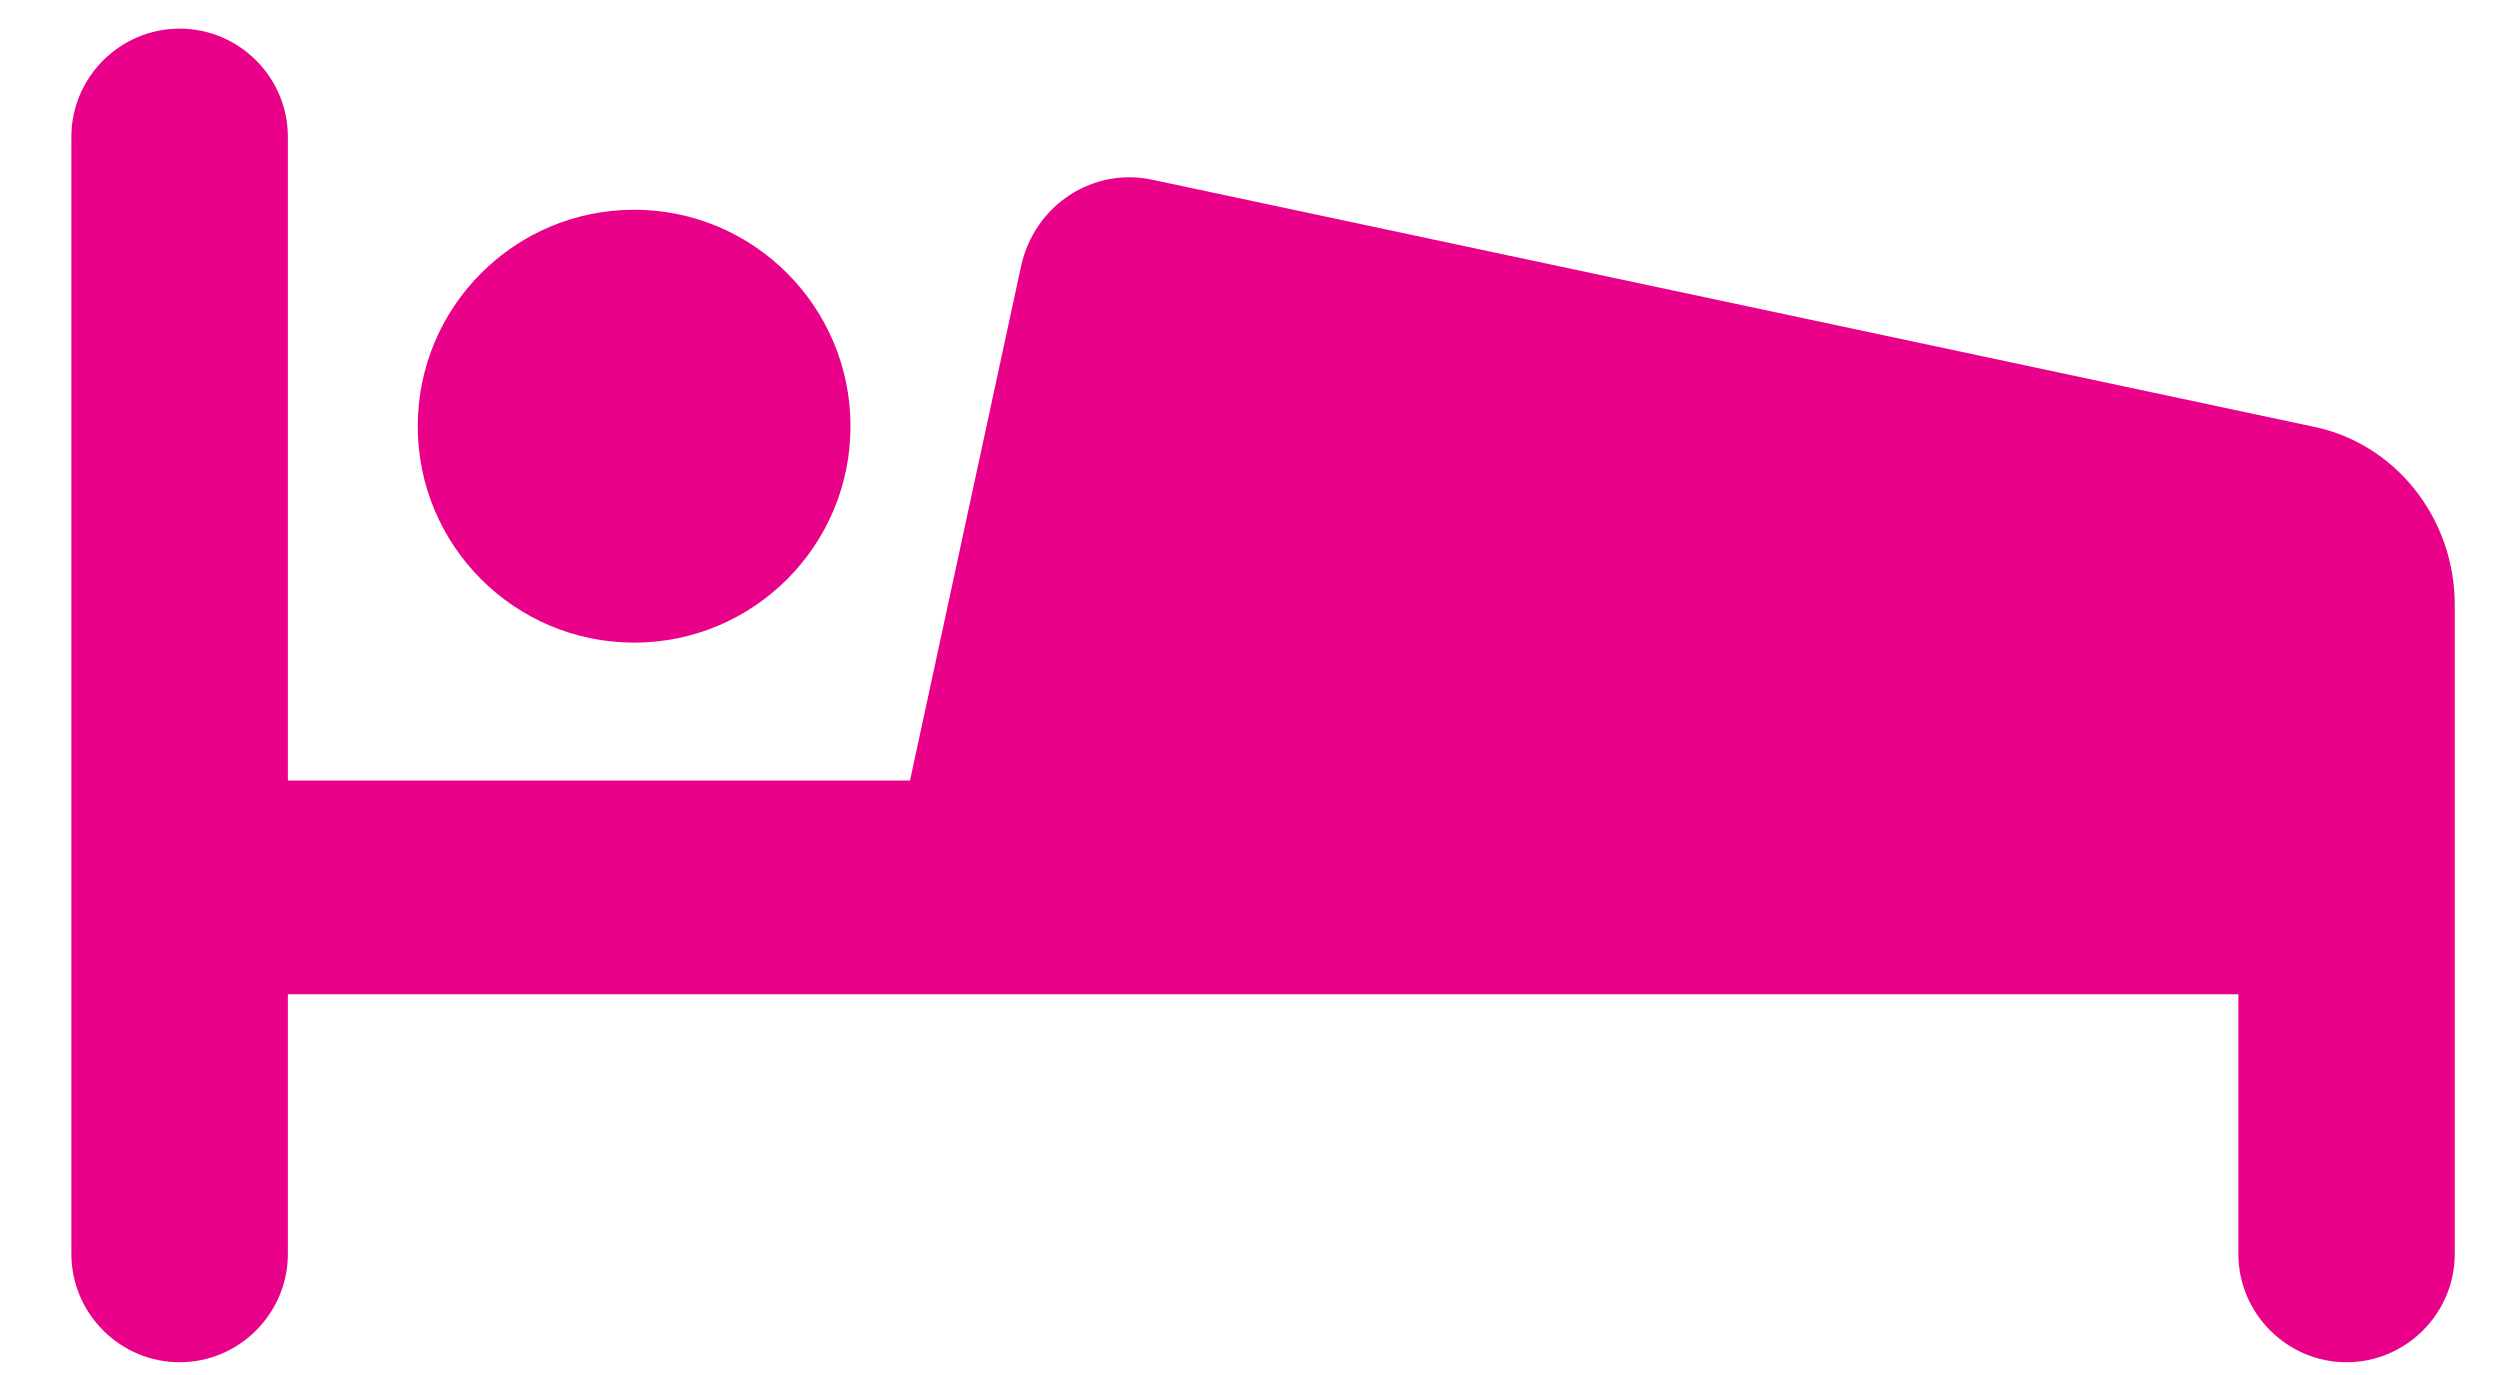
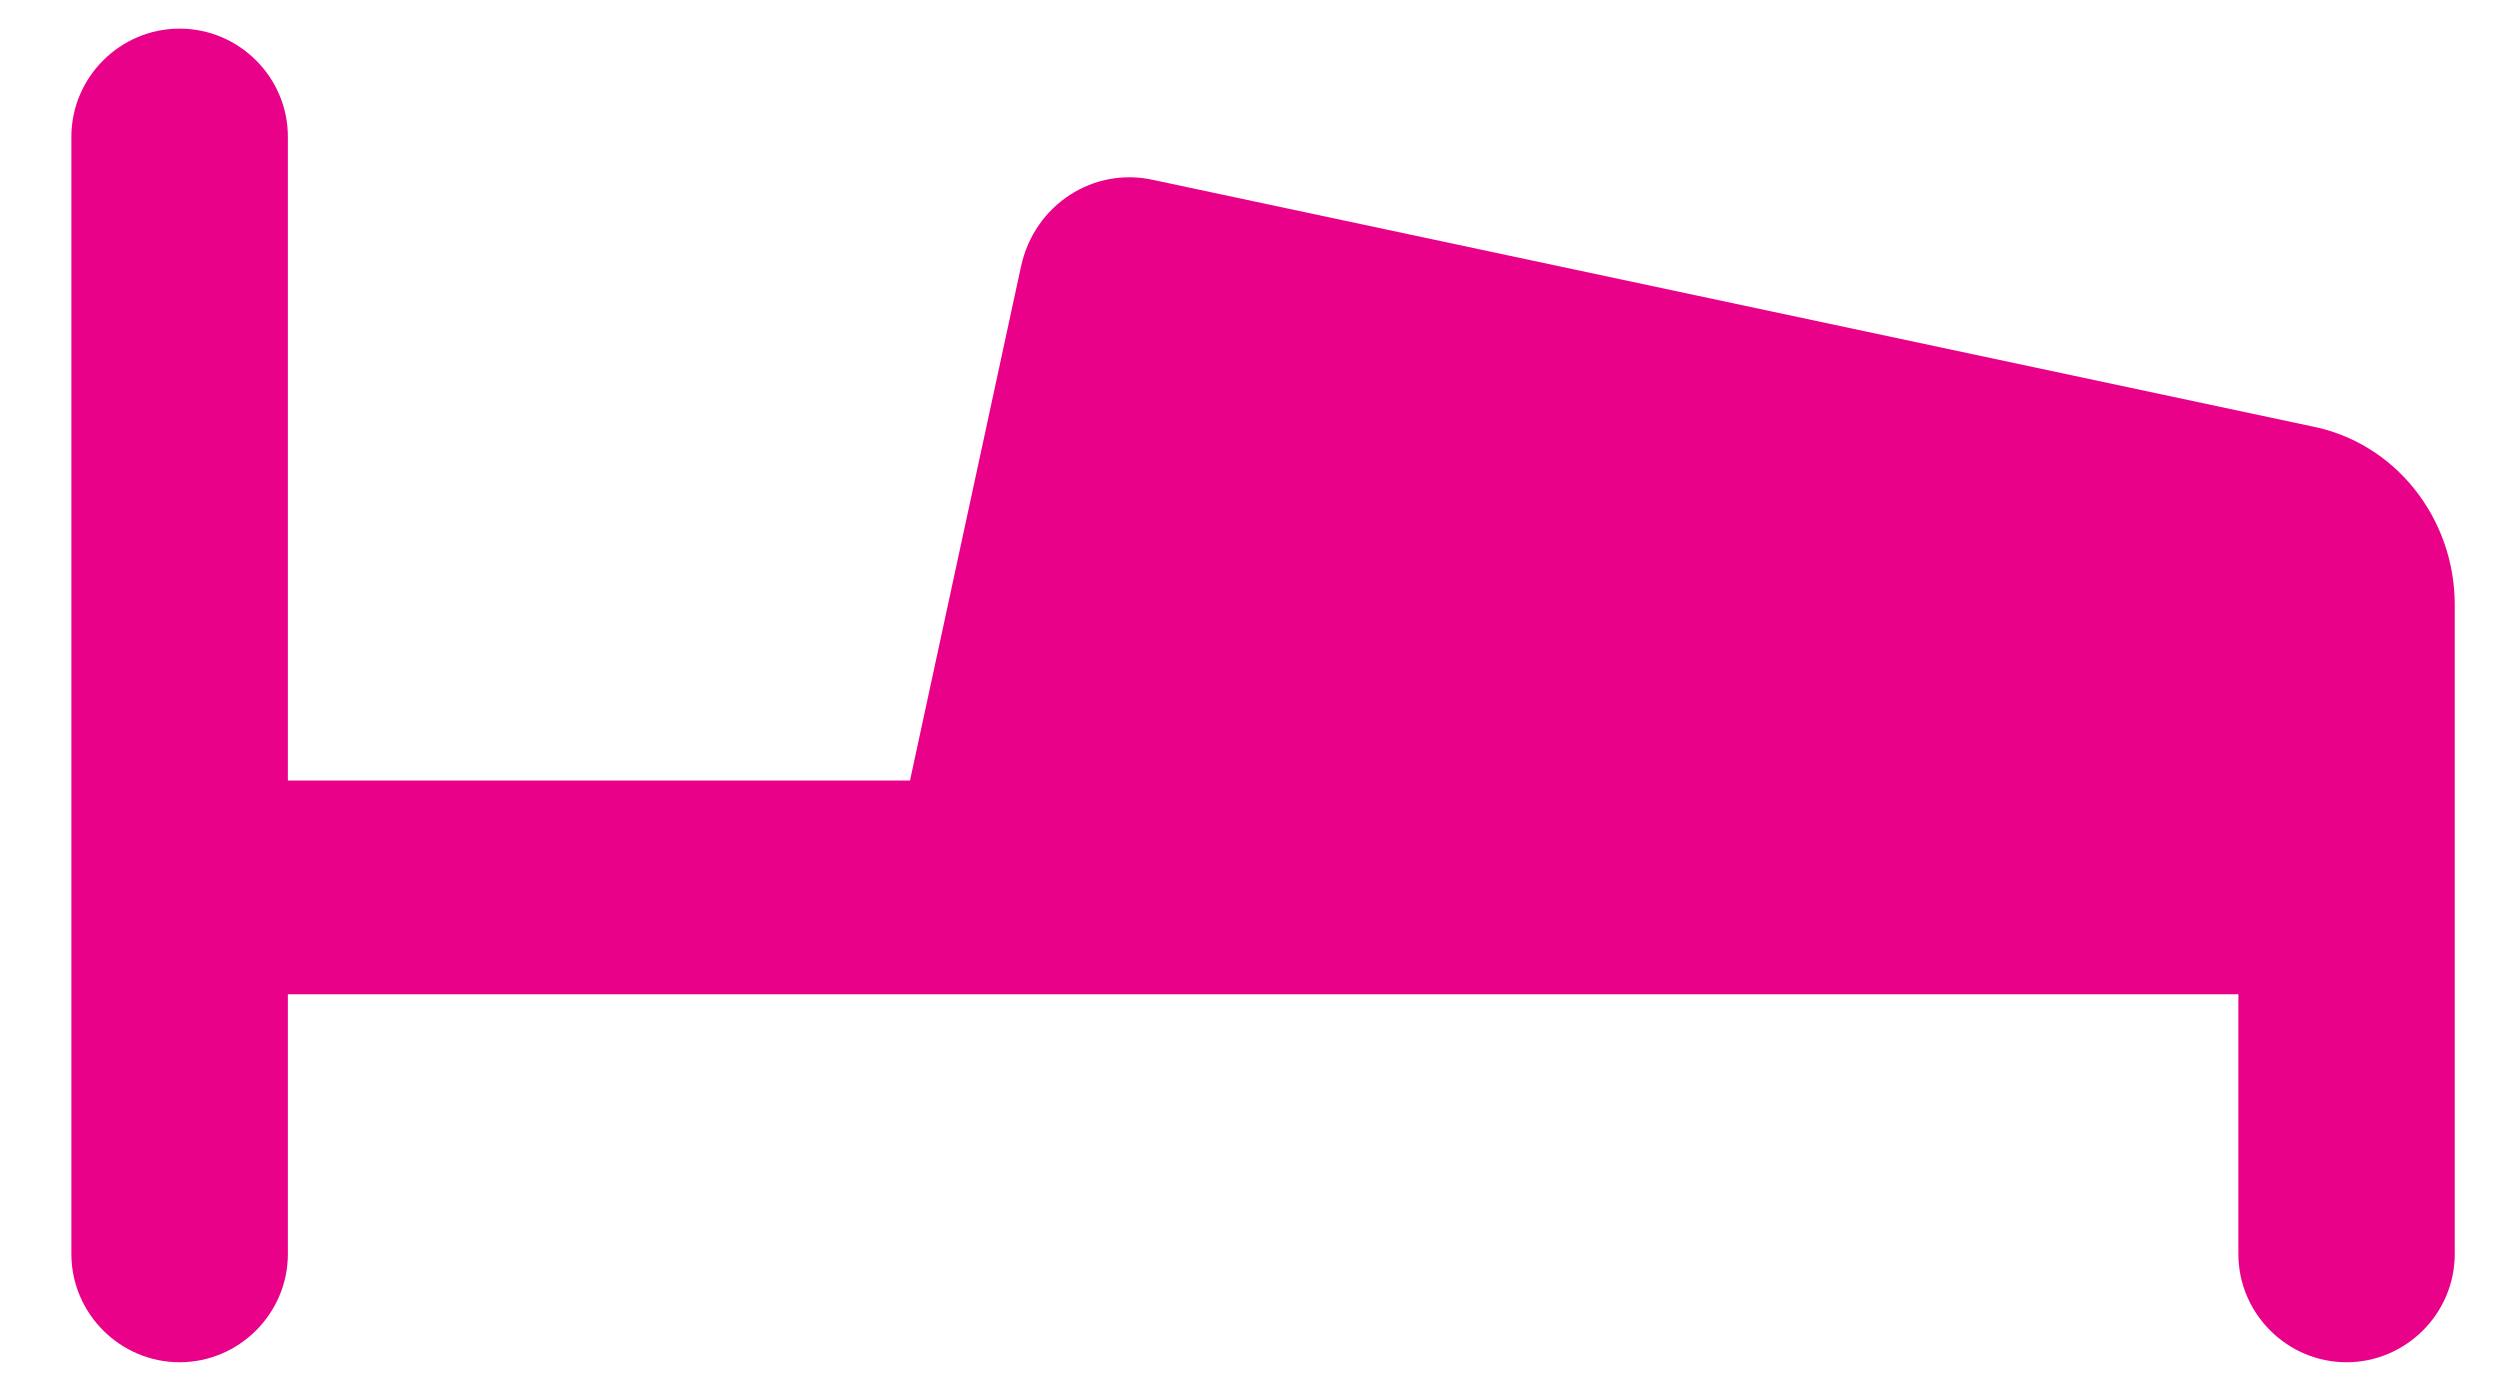
<svg xmlns="http://www.w3.org/2000/svg" width="20" height="11" viewBox="0 0 20 11" fill="none">
-   <path d="M6.804 3.41C6.804 4.366 6.029 5.141 5.073 5.141C4.117 5.141 3.342 4.366 3.342 3.41C3.342 2.454 4.117 1.678 5.073 1.678C6.029 1.678 6.804 2.454 6.804 3.41Z" fill="#E90289" />
  <path d="M18.491 3.41L9.228 1.44C8.752 1.332 8.276 1.634 8.168 2.132L7.28 6.244H2.303V1.094C2.303 0.618 1.913 0.229 1.437 0.229C0.961 0.229 0.571 0.618 0.571 1.094V10.032C0.571 10.508 0.961 10.898 1.437 10.898C1.913 10.898 2.303 10.508 2.303 10.032V7.954H17.907V10.032C17.907 10.508 18.297 10.898 18.772 10.898C19.248 10.898 19.638 10.508 19.638 10.032V4.838C19.638 4.145 19.162 3.54 18.491 3.41H18.491Z" fill="#E90289" />
</svg>